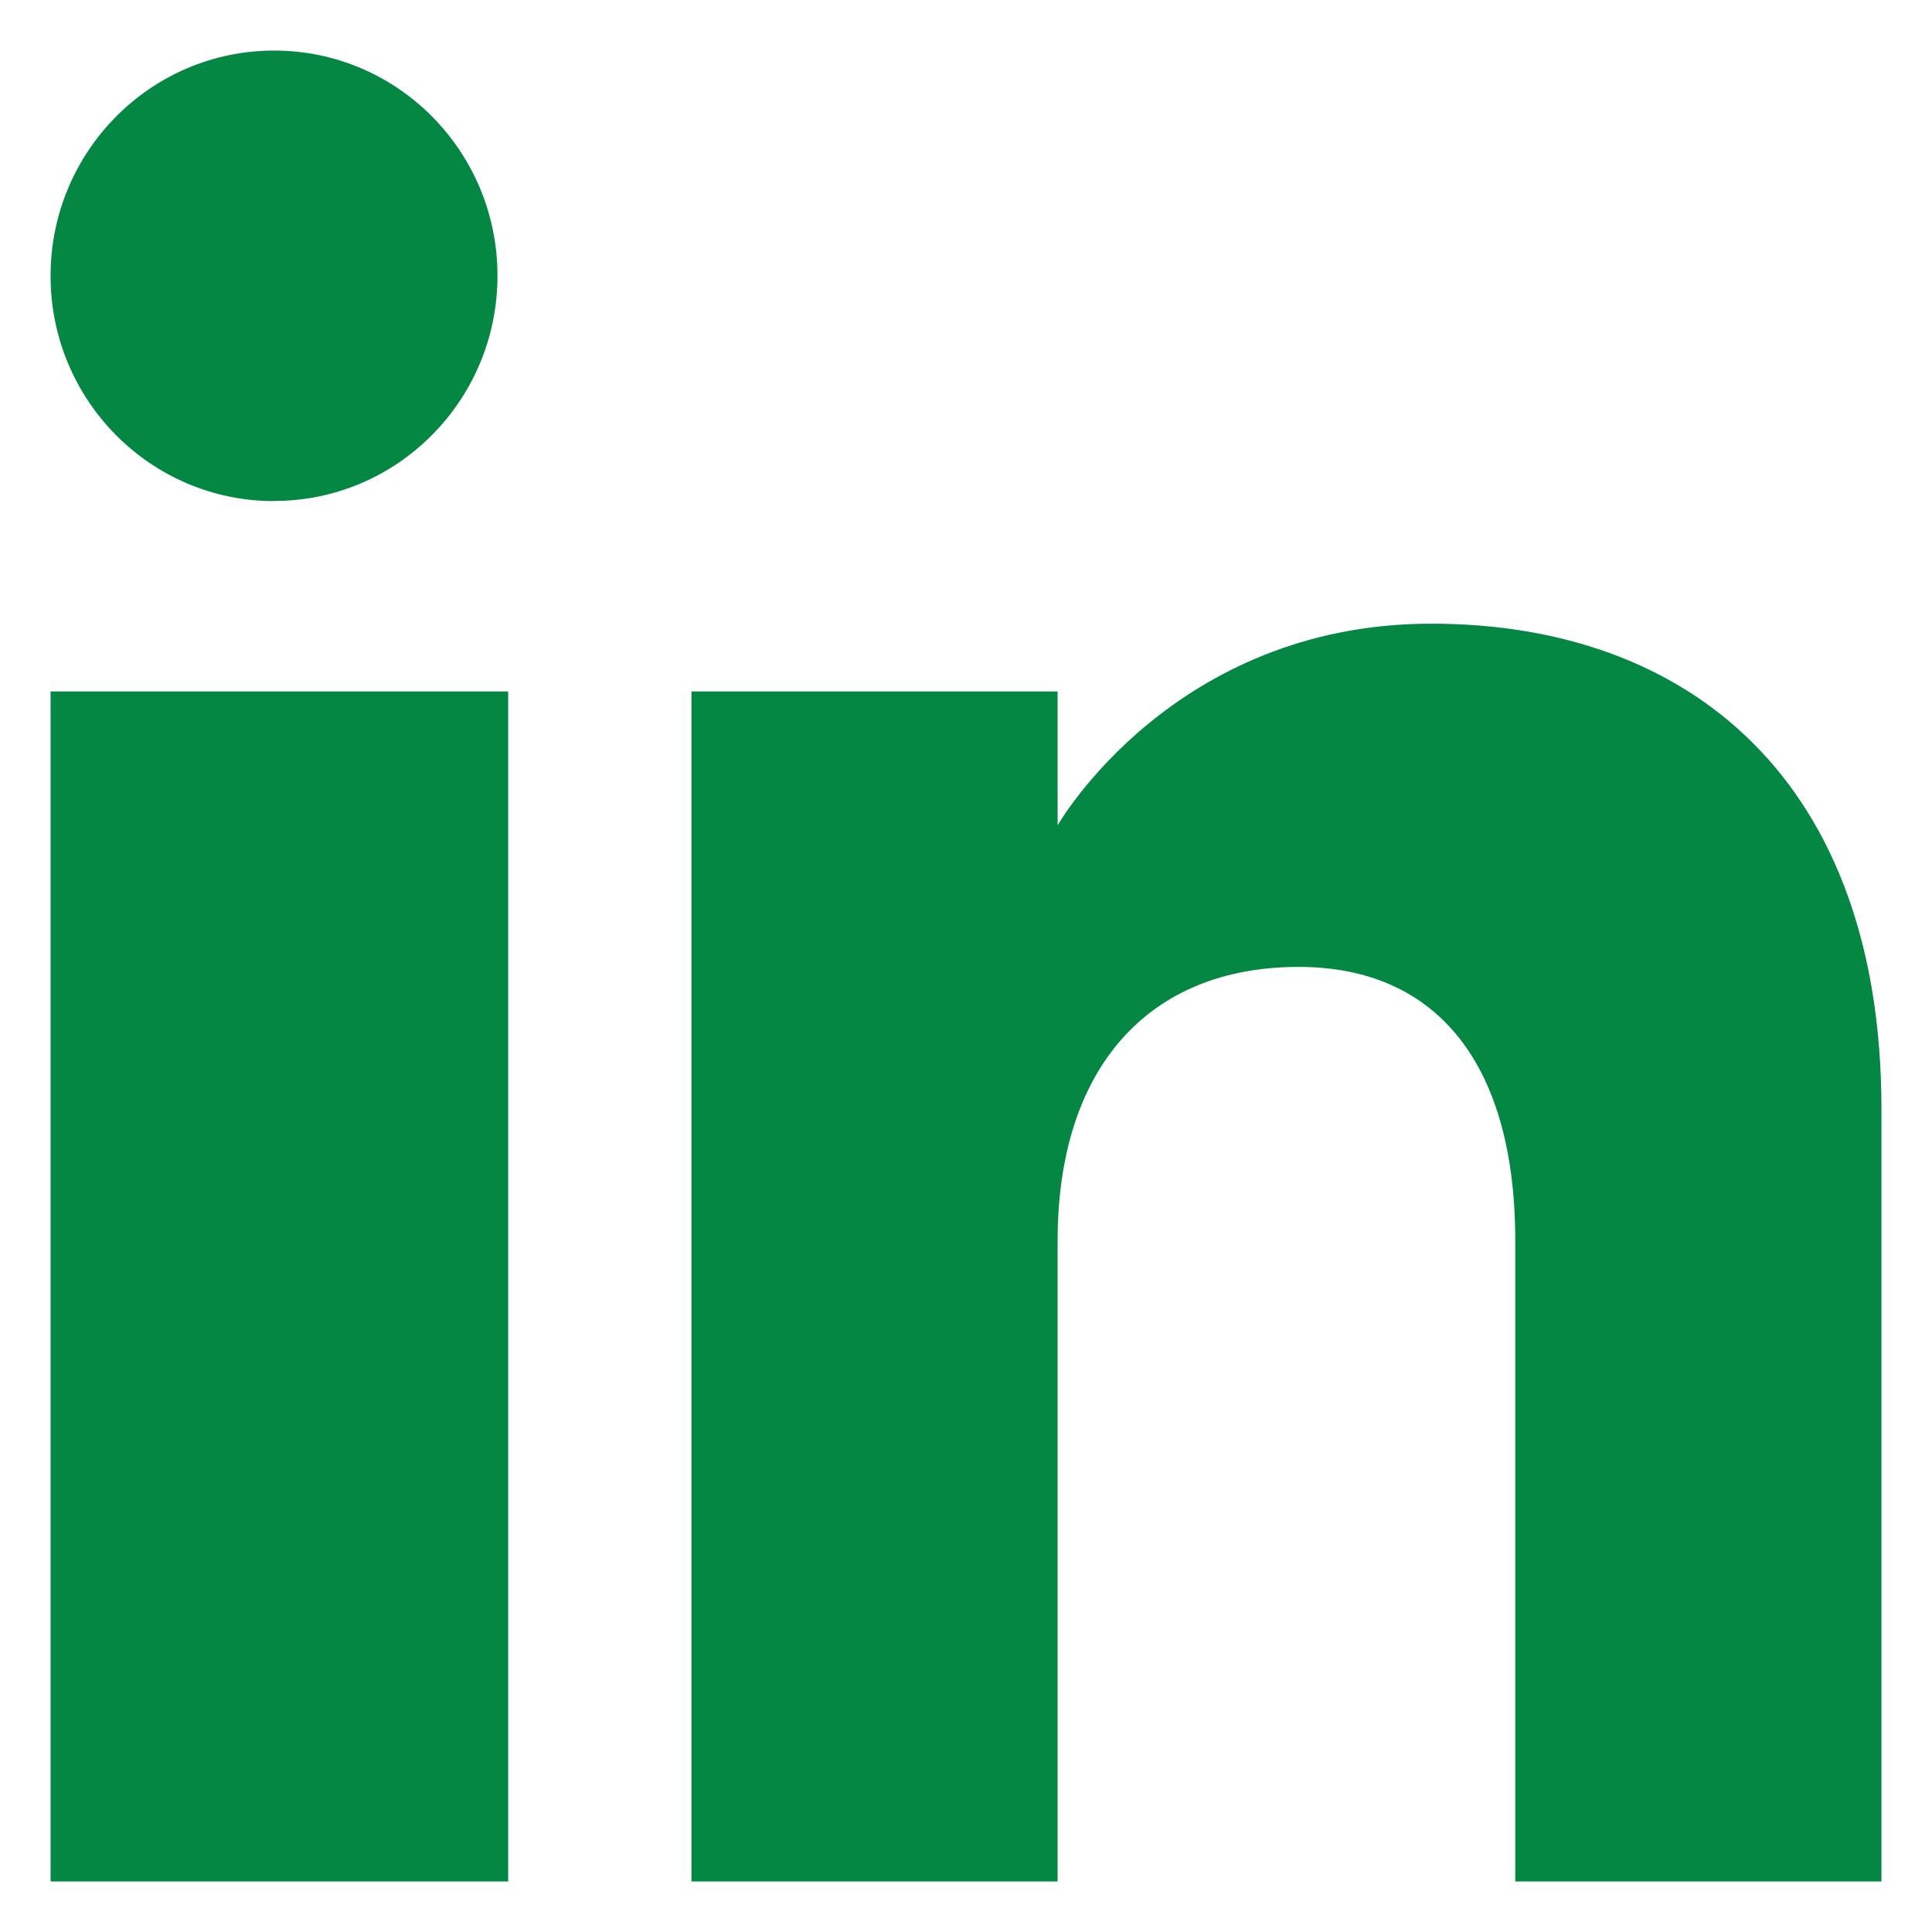
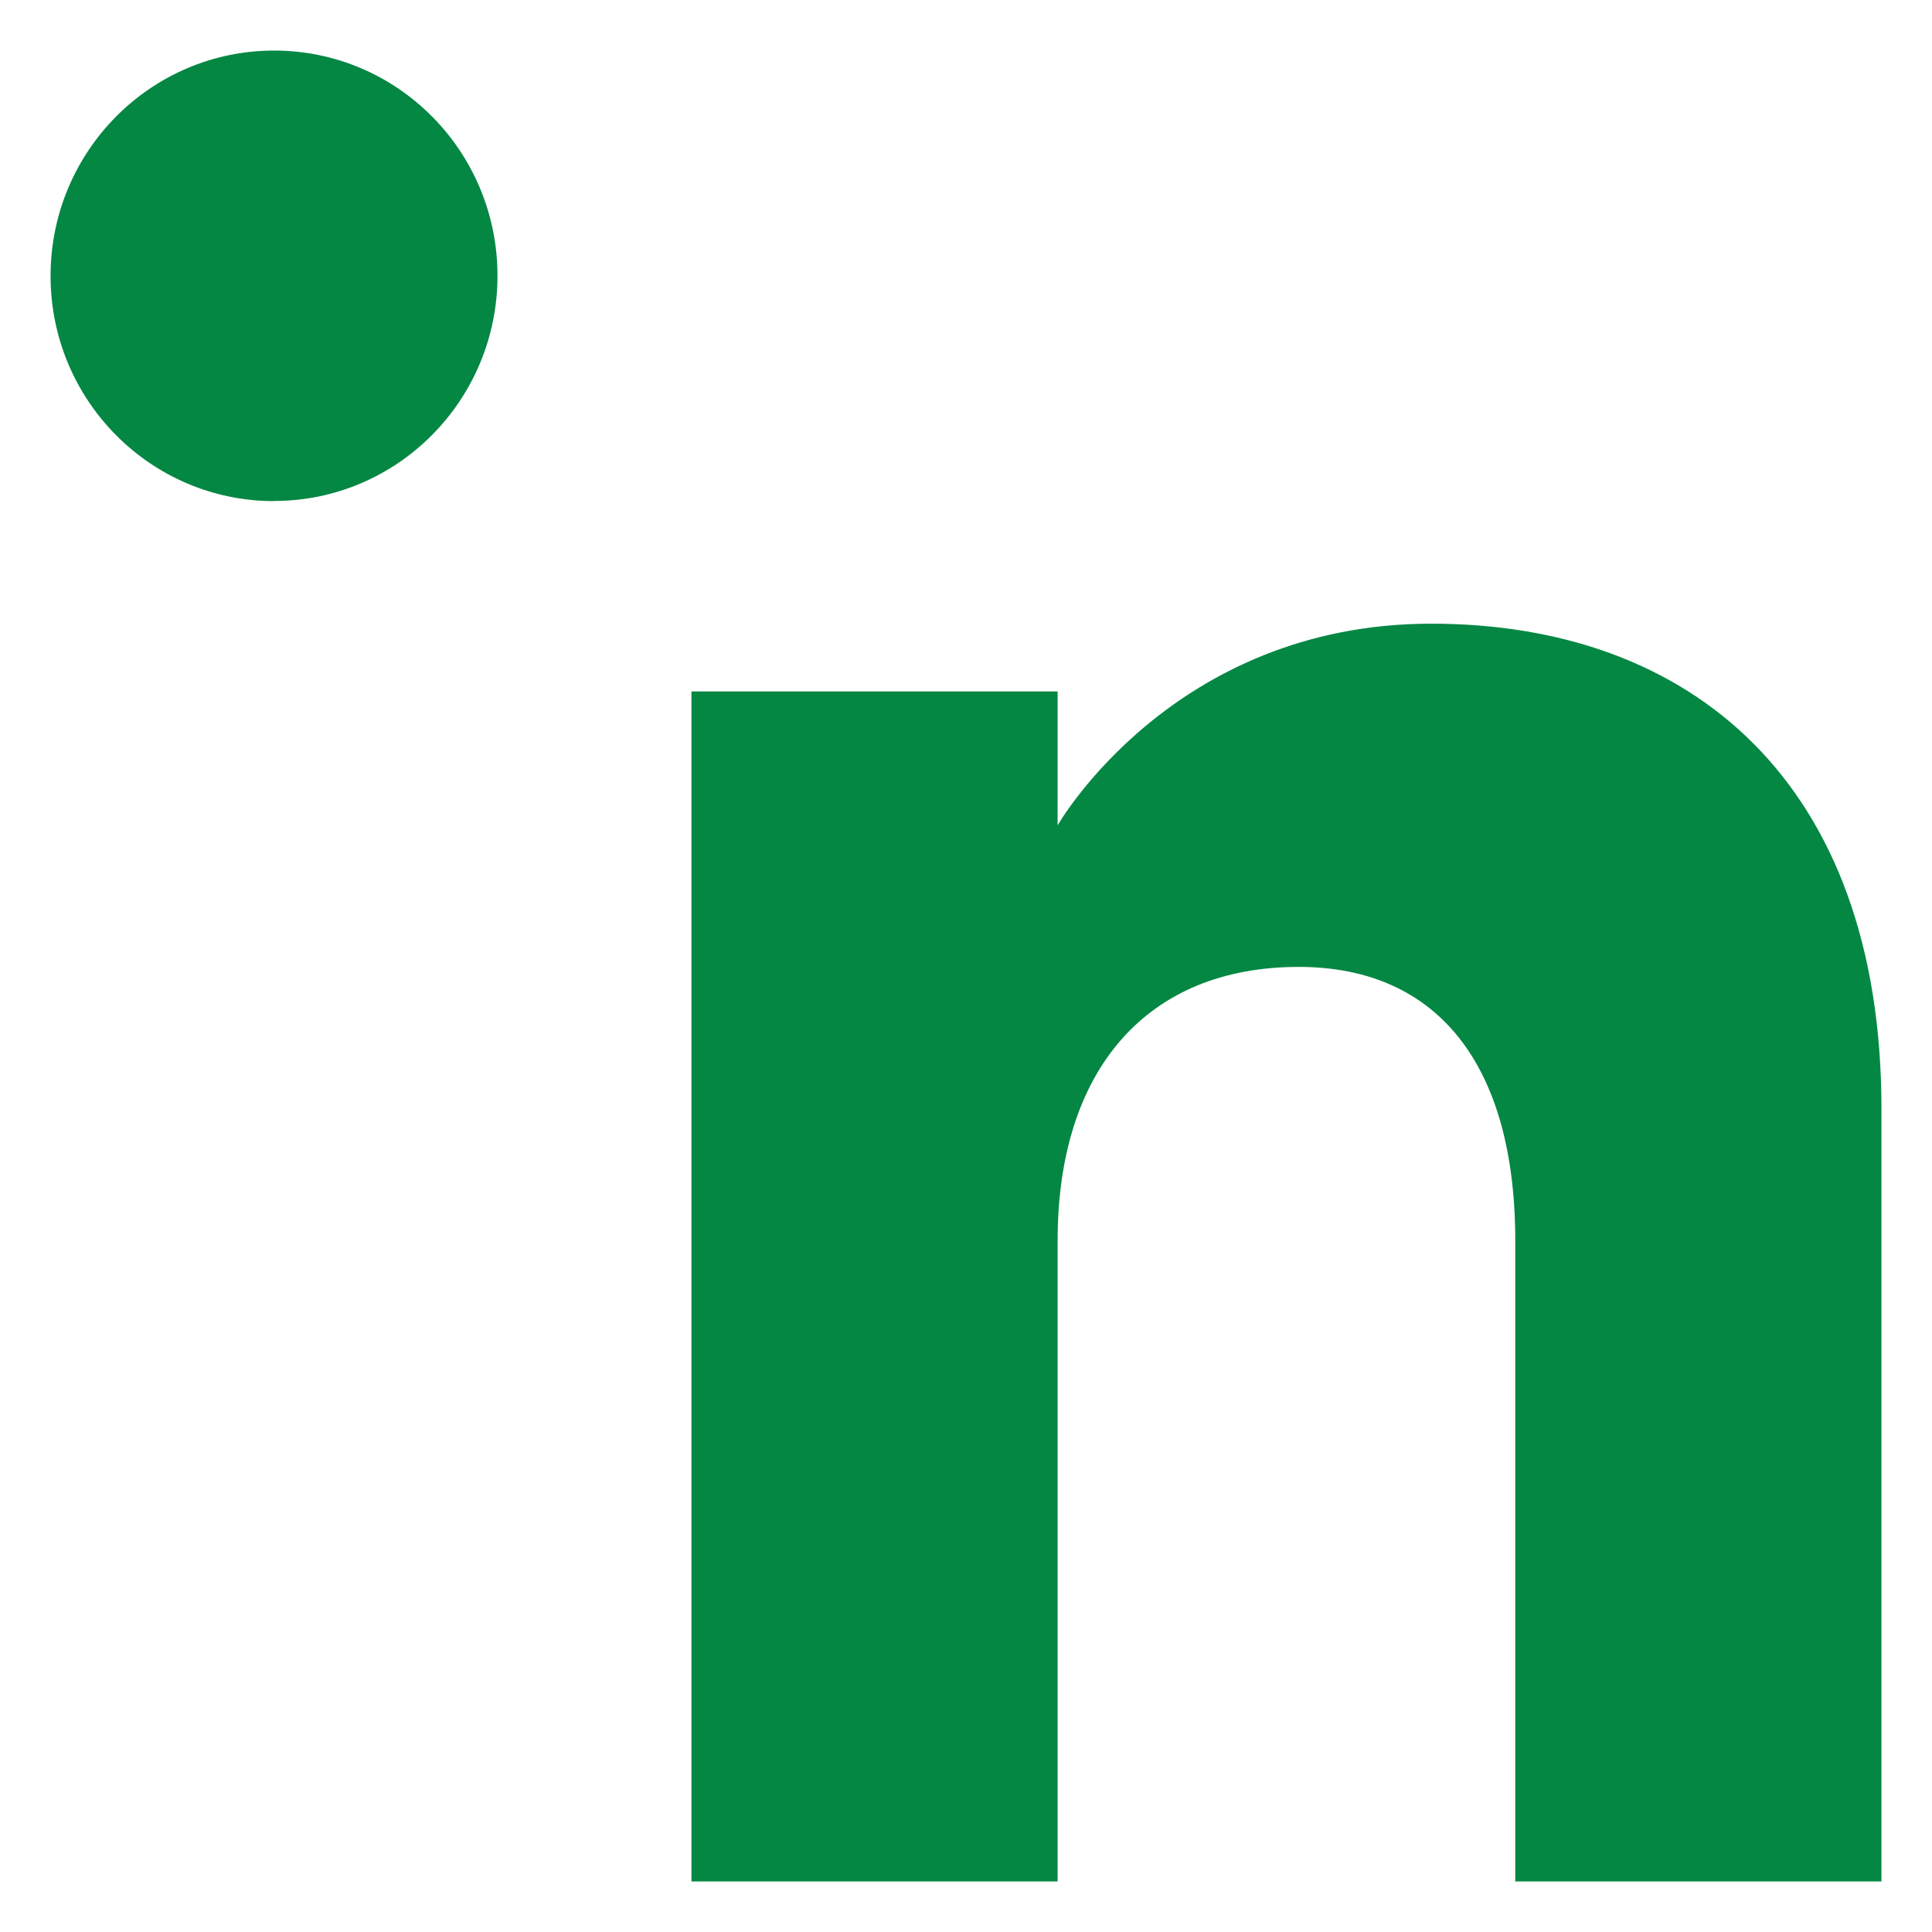
<svg xmlns="http://www.w3.org/2000/svg" id="icons" viewBox="0 0 128 128">
-   <path id="linkedin-icon" d="M124.65,124.65h-24.26v-42.45c0-11.64-5.14-18.14-14.35-18.14-10.02,0-15.97,6.77-15.97,18.14v42.45h-24.26V45.81h24.26v8.87s7.61-13.36,24.76-13.36,29.82,10.47,29.82,32.13v51.2h0ZM18.16,33.2c-8.18,0-14.81-6.68-14.81-14.92S9.98,3.35,18.16,3.35s14.8,6.68,14.8,14.92c0,8.24-6.63,14.92-14.8,14.92h0ZM3.35,124.65h30.32V45.81H3.35v78.84Z" fill-rule="evenodd" fill="#048743" stroke-width="0" />
+   <path id="linkedin-icon" d="M124.65,124.65h-24.26v-42.45c0-11.64-5.14-18.14-14.35-18.14-10.02,0-15.97,6.77-15.97,18.14v42.45h-24.26V45.81h24.26v8.87s7.61-13.36,24.76-13.36,29.82,10.47,29.82,32.13v51.2h0ZM18.16,33.2c-8.18,0-14.81-6.68-14.81-14.92S9.98,3.35,18.16,3.35s14.8,6.68,14.8,14.92c0,8.24-6.63,14.92-14.8,14.92h0ZM3.35,124.65V45.81H3.35v78.84Z" fill-rule="evenodd" fill="#048743" stroke-width="0" />
</svg>